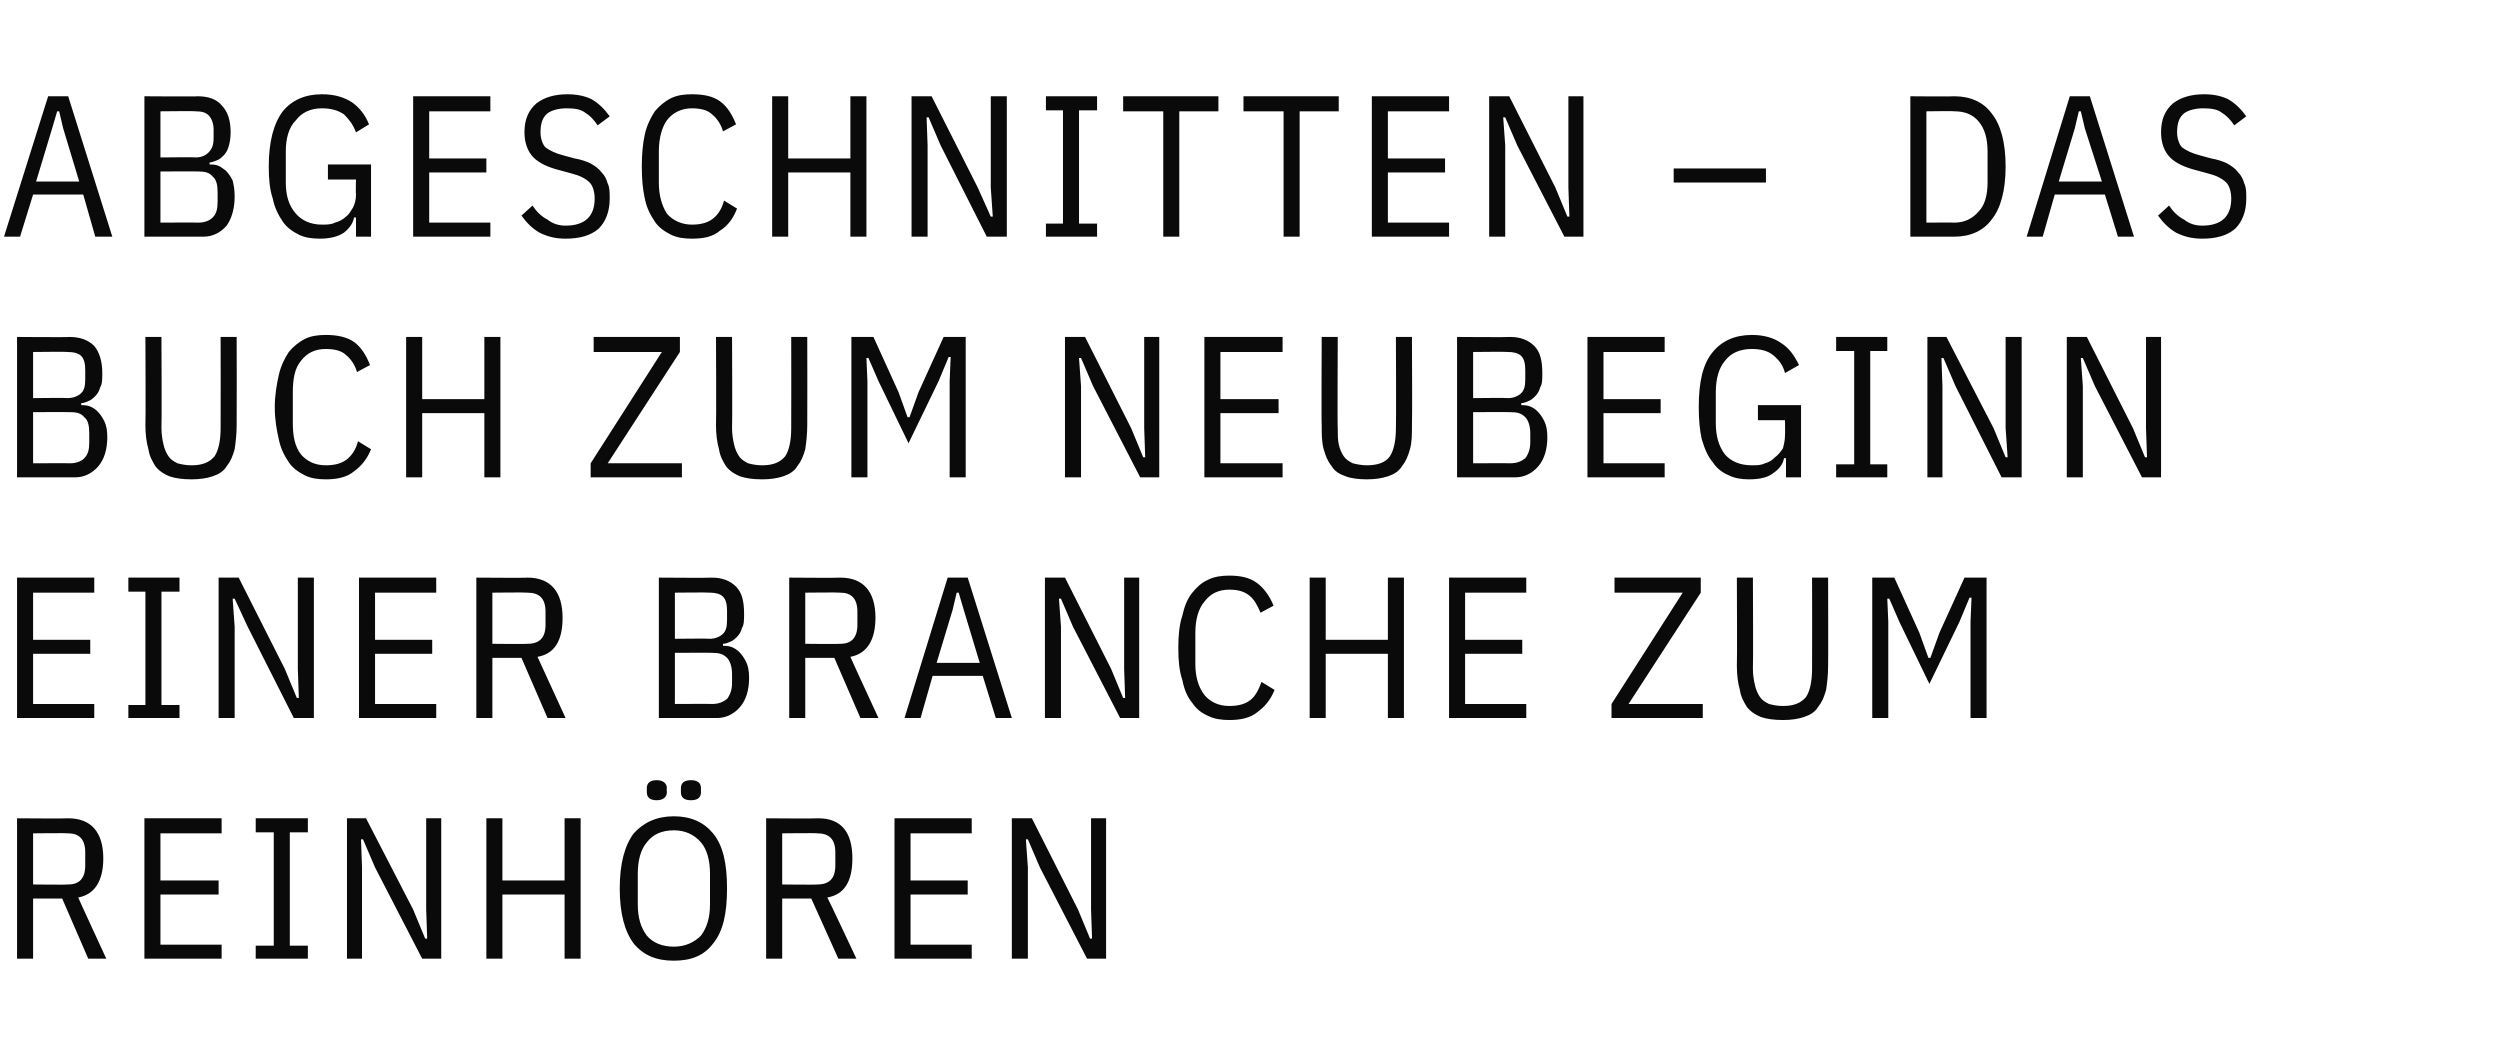
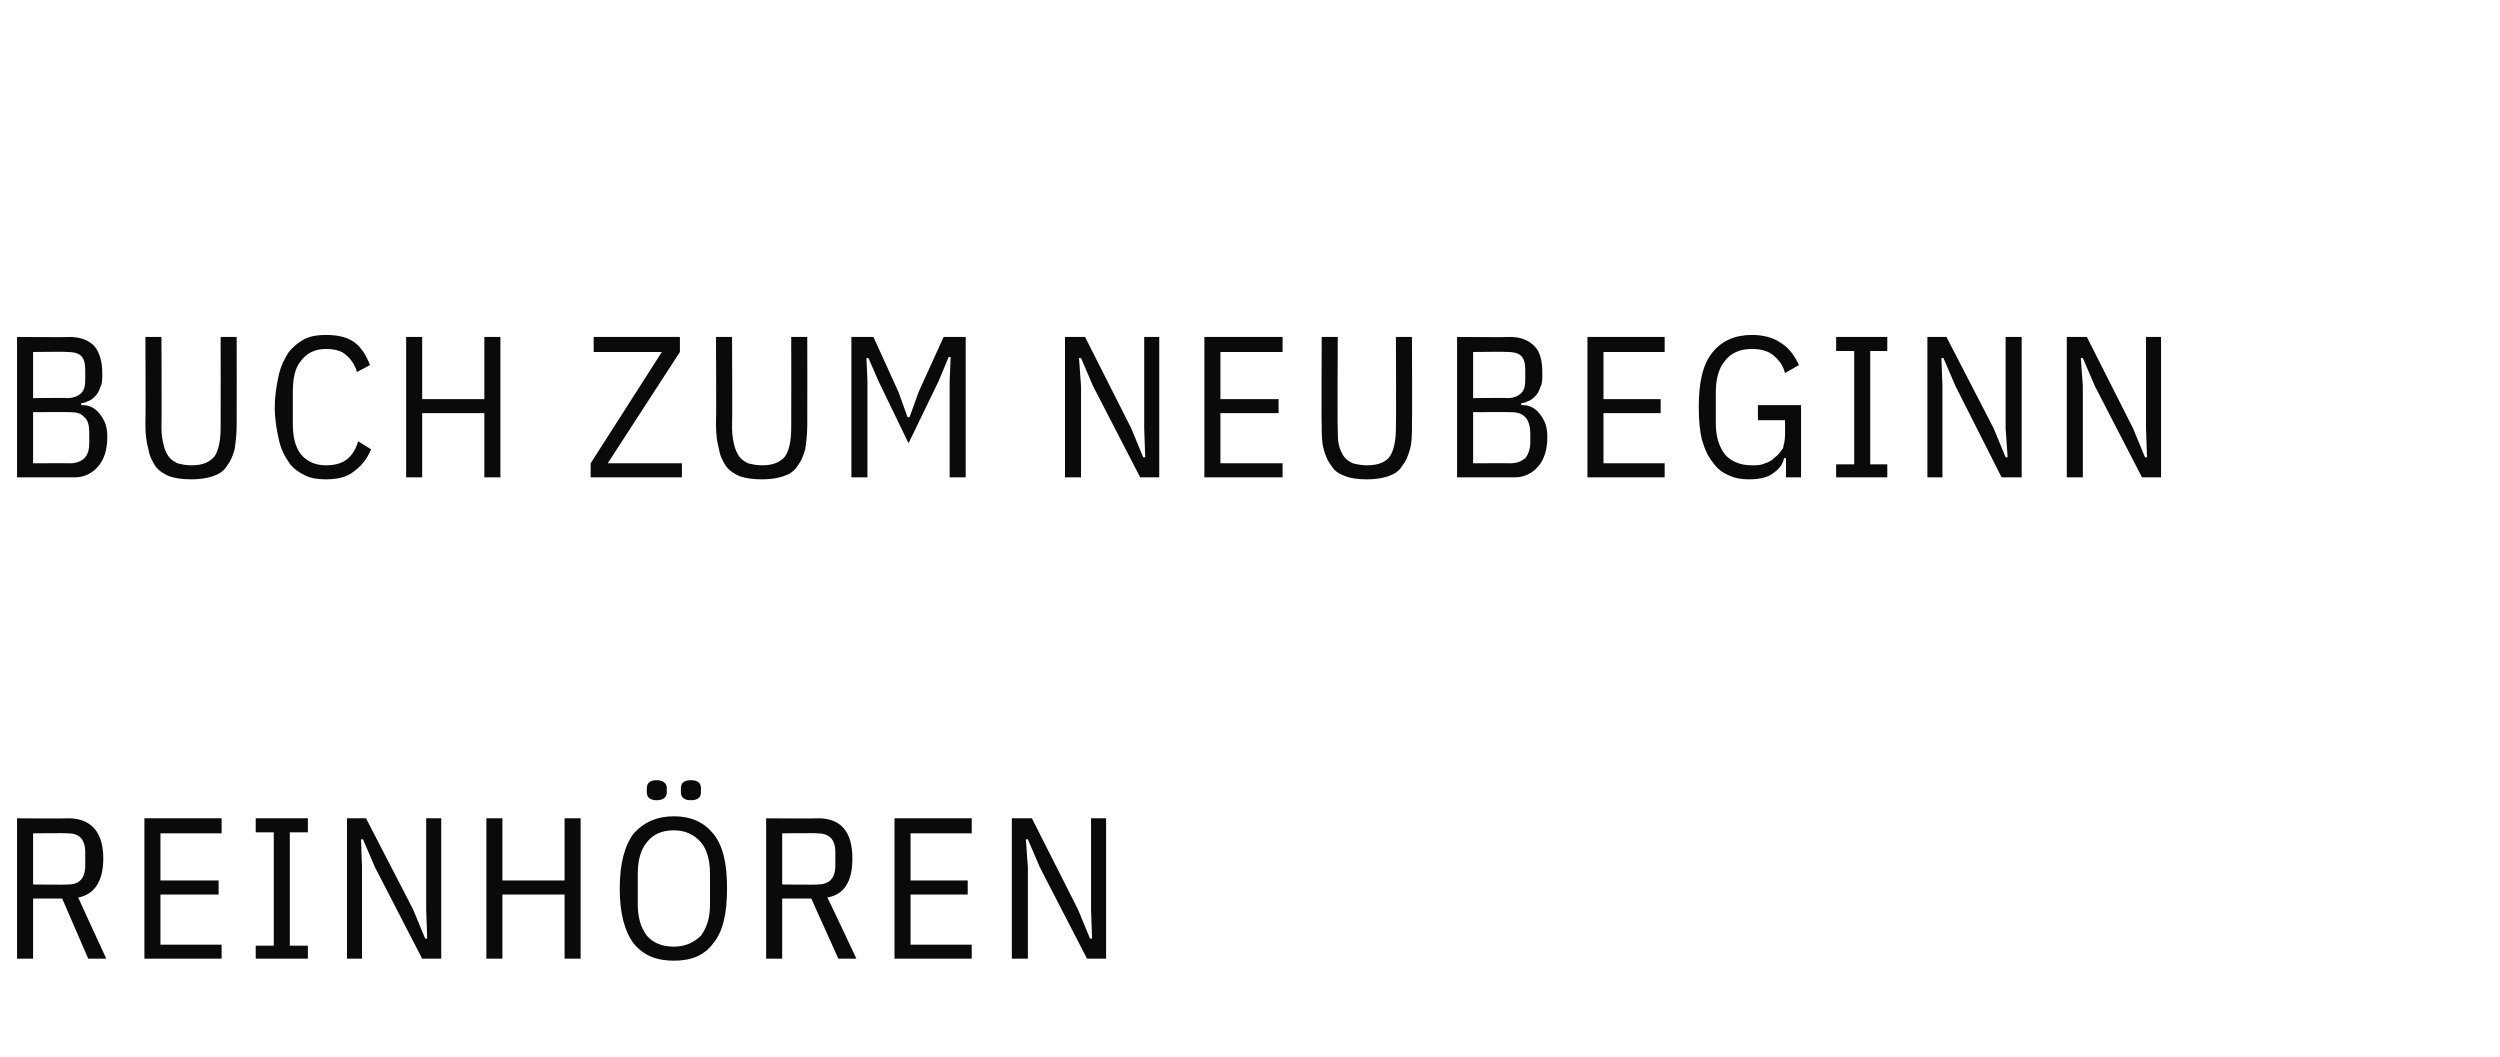
<svg xmlns="http://www.w3.org/2000/svg" version="1.1" width="249.3px" height="105.4px" viewBox="0 -8 249.3 105.4" style="top:-8px">
  <desc>Abgeschnitten – das Buch zum Neubeginn einer Branche zum Reinh ren</desc>
  <defs />
  <g id="Polygon35381">
    <path d="M 3.3 87.6 L 1.7 87.6 L 1.7 73.6 C 1.7 73.6 6.8 73.64 6.8 73.6 C 9.1 73.6 10.3 75 10.3 77.6 C 10.3 79.9 9.4 81.2 7.8 81.5 C 7.78 81.5 10.6 87.6 10.6 87.6 L 8.8 87.6 L 6.2 81.6 L 3.3 81.6 L 3.3 87.6 Z M 6.8 80.2 C 7.9 80.2 8.5 79.6 8.5 78.3 C 8.5 78.3 8.5 77 8.5 77 C 8.5 75.7 7.9 75.1 6.8 75.1 C 6.76 75.06 3.3 75.1 3.3 75.1 L 3.3 80.2 C 3.3 80.2 6.76 80.24 6.8 80.2 Z M 14.4 87.6 L 14.4 73.6 L 22.1 73.6 L 22.1 75.1 L 16 75.1 L 16 79.8 L 21.8 79.8 L 21.8 81.2 L 16 81.2 L 16 86.2 L 22.1 86.2 L 22.1 87.6 L 14.4 87.6 Z M 25.5 87.6 L 25.5 86.3 L 27.3 86.3 L 27.3 75 L 25.5 75 L 25.5 73.6 L 30.7 73.6 L 30.7 75 L 28.9 75 L 28.9 86.3 L 30.7 86.3 L 30.7 87.6 L 25.5 87.6 Z M 37.4 78.5 L 36.2 75.7 L 36 75.7 L 36.1 78.5 L 36.1 87.6 L 34.6 87.6 L 34.6 73.6 L 36.5 73.6 L 41.2 82.7 L 42.4 85.6 L 42.6 85.6 L 42.5 82.7 L 42.5 73.6 L 44 73.6 L 44 87.6 L 42.1 87.6 L 37.4 78.5 Z M 56.3 81.2 L 50.1 81.2 L 50.1 87.6 L 48.5 87.6 L 48.5 73.6 L 50.1 73.6 L 50.1 79.8 L 56.3 79.8 L 56.3 73.6 L 57.9 73.6 L 57.9 87.6 L 56.3 87.6 L 56.3 81.2 Z M 67.2 87.8 C 65.5 87.8 64.2 87.3 63.2 86.1 C 62.3 84.9 61.8 83.1 61.8 80.6 C 61.8 78.1 62.3 76.3 63.2 75.1 C 64.2 74 65.5 73.4 67.2 73.4 C 68.9 73.4 70.2 74 71.1 75.1 C 72.1 76.3 72.5 78.1 72.5 80.6 C 72.5 83.1 72.1 84.9 71.1 86.1 C 70.2 87.3 68.9 87.8 67.2 87.8 Z M 67.2 86.4 C 68.3 86.4 69.2 86 69.9 85.3 C 70.5 84.5 70.8 83.5 70.8 82.2 C 70.8 82.2 70.8 79.1 70.8 79.1 C 70.8 77.8 70.5 76.7 69.9 76 C 69.2 75.2 68.3 74.8 67.2 74.8 C 66 74.8 65.1 75.2 64.5 76 C 63.9 76.7 63.6 77.8 63.6 79.1 C 63.6 79.1 63.6 82.2 63.6 82.2 C 63.6 83.5 63.9 84.5 64.5 85.3 C 65.1 86 66 86.4 67.2 86.4 Z M 66.5 71 C 66.5 71.5 66.1 71.8 65.5 71.8 C 64.8 71.8 64.5 71.5 64.5 71 C 64.5 71 64.5 70.6 64.5 70.6 C 64.5 70.1 64.8 69.8 65.5 69.8 C 66.1 69.8 66.5 70.1 66.5 70.6 C 66.46 70.6 66.5 71 66.5 71 C 66.5 71 66.46 70.96 66.5 71 Z M 69.9 71 C 69.9 71.5 69.6 71.8 68.9 71.8 C 68.2 71.8 67.9 71.5 67.9 71 C 67.9 71 67.9 70.6 67.9 70.6 C 67.9 70.1 68.2 69.8 68.9 69.8 C 69.6 69.8 69.9 70.1 69.9 70.6 C 69.9 70.6 69.9 71 69.9 71 C 69.9 71 69.9 70.96 69.9 71 Z M 78 87.6 L 76.4 87.6 L 76.4 73.6 C 76.4 73.6 81.56 73.64 81.6 73.6 C 83.9 73.6 85 75 85 77.6 C 85 79.9 84.2 81.2 82.5 81.5 C 82.54 81.5 85.4 87.6 85.4 87.6 L 83.6 87.6 L 80.9 81.6 L 78 81.6 L 78 87.6 Z M 81.5 80.2 C 82.7 80.2 83.3 79.6 83.3 78.3 C 83.3 78.3 83.3 77 83.3 77 C 83.3 75.7 82.7 75.1 81.5 75.1 C 81.52 75.06 78 75.1 78 75.1 L 78 80.2 C 78 80.2 81.52 80.24 81.5 80.2 Z M 89.2 87.6 L 89.2 73.6 L 96.9 73.6 L 96.9 75.1 L 90.8 75.1 L 90.8 79.8 L 96.5 79.8 L 96.5 81.2 L 90.8 81.2 L 90.8 86.2 L 96.9 86.2 L 96.9 87.6 L 89.2 87.6 Z M 103.7 78.5 L 102.5 75.7 L 102.3 75.7 L 102.5 78.5 L 102.5 87.6 L 100.9 87.6 L 100.9 73.6 L 102.9 73.6 L 107.5 82.7 L 108.7 85.6 L 108.9 85.6 L 108.8 82.7 L 108.8 73.6 L 110.3 73.6 L 110.3 87.6 L 108.4 87.6 L 103.7 78.5 Z " stroke="none" fill="#0a0a0a" />
  </g>
  <g id="Polygon35380">
-     <path d="M 1.7 63.6 L 1.7 49.6 L 9.4 49.6 L 9.4 51.1 L 3.3 51.1 L 3.3 55.8 L 9 55.8 L 9 57.2 L 3.3 57.2 L 3.3 62.2 L 9.4 62.2 L 9.4 63.6 L 1.7 63.6 Z M 12.8 63.6 L 12.8 62.3 L 14.5 62.3 L 14.5 51 L 12.8 51 L 12.8 49.6 L 17.9 49.6 L 17.9 51 L 16.1 51 L 16.1 62.3 L 17.9 62.3 L 17.9 63.6 L 12.8 63.6 Z M 24.7 54.5 L 23.4 51.7 L 23.2 51.7 L 23.4 54.5 L 23.4 63.6 L 21.8 63.6 L 21.8 49.6 L 23.8 49.6 L 28.4 58.7 L 29.6 61.6 L 29.8 61.6 L 29.7 58.7 L 29.7 49.6 L 31.3 49.6 L 31.3 63.6 L 29.3 63.6 L 24.7 54.5 Z M 35.8 63.6 L 35.8 49.6 L 43.5 49.6 L 43.5 51.1 L 37.4 51.1 L 37.4 55.8 L 43.1 55.8 L 43.1 57.2 L 37.4 57.2 L 37.4 62.2 L 43.5 62.2 L 43.5 63.6 L 35.8 63.6 Z M 49.1 63.6 L 47.5 63.6 L 47.5 49.6 C 47.5 49.6 52.62 49.64 52.6 49.6 C 54.9 49.6 56.1 51 56.1 53.6 C 56.1 55.9 55.3 57.2 53.6 57.5 C 53.6 57.5 56.4 63.6 56.4 63.6 L 54.6 63.6 L 52 57.6 L 49.1 57.6 L 49.1 63.6 Z M 52.6 56.2 C 53.8 56.2 54.4 55.6 54.4 54.3 C 54.4 54.3 54.4 53 54.4 53 C 54.4 51.7 53.8 51.1 52.6 51.1 C 52.58 51.06 49.1 51.1 49.1 51.1 L 49.1 56.2 C 49.1 56.2 52.58 56.24 52.6 56.2 Z M 65.7 49.6 C 65.7 49.6 70.96 49.64 71 49.6 C 72 49.6 72.8 49.9 73.4 50.5 C 74 51.1 74.2 52 74.2 53.2 C 74.2 53.8 74.2 54.3 74 54.6 C 73.9 55 73.7 55.3 73.5 55.5 C 73.3 55.7 73.1 55.9 72.8 56 C 72.6 56.1 72.3 56.2 72.1 56.2 C 72.1 56.2 72.1 56.4 72.1 56.4 C 72.3 56.4 72.6 56.4 72.9 56.5 C 73.2 56.6 73.5 56.8 73.7 57 C 74 57.3 74.2 57.6 74.4 58 C 74.6 58.4 74.7 58.9 74.7 59.6 C 74.7 60.8 74.4 61.8 73.8 62.5 C 73.2 63.2 72.4 63.6 71.5 63.6 C 71.5 63.6 65.7 63.6 65.7 63.6 L 65.7 49.6 Z M 67.3 62.2 C 67.3 62.2 71.02 62.18 71 62.2 C 71.7 62.2 72.1 62 72.5 61.7 C 72.8 61.3 73 60.8 73 60.1 C 73 60.1 73 59.2 73 59.2 C 73 58.5 72.8 57.9 72.5 57.6 C 72.1 57.2 71.7 57.1 71 57.1 C 71.02 57.08 67.3 57.1 67.3 57.1 L 67.3 62.2 Z M 67.3 55.7 C 67.3 55.7 70.76 55.66 70.8 55.7 C 71.3 55.7 71.8 55.5 72.1 55.2 C 72.4 54.9 72.5 54.5 72.5 53.8 C 72.5 53.8 72.5 52.9 72.5 52.9 C 72.5 52.3 72.4 51.8 72.1 51.5 C 71.8 51.2 71.3 51.1 70.8 51.1 C 70.76 51.06 67.3 51.1 67.3 51.1 L 67.3 55.7 Z M 80.3 63.6 L 78.7 63.6 L 78.7 49.6 C 78.7 49.6 83.8 49.64 83.8 49.6 C 86.1 49.6 87.3 51 87.3 53.6 C 87.3 55.9 86.4 57.2 84.8 57.5 C 84.78 57.5 87.6 63.6 87.6 63.6 L 85.8 63.6 L 83.2 57.6 L 80.3 57.6 L 80.3 63.6 Z M 83.8 56.2 C 84.9 56.2 85.5 55.6 85.5 54.3 C 85.5 54.3 85.5 53 85.5 53 C 85.5 51.7 84.9 51.1 83.8 51.1 C 83.76 51.06 80.3 51.1 80.3 51.1 L 80.3 56.2 C 80.3 56.2 83.76 56.24 83.8 56.2 Z M 99.3 63.6 L 98 59.4 L 93 59.4 L 91.8 63.6 L 90.2 63.6 L 94.5 49.6 L 96.5 49.6 L 100.9 63.6 L 99.3 63.6 Z M 96.1 52.8 L 95.6 51.1 L 95.4 51.1 L 95 52.8 L 93.4 58.1 L 97.7 58.1 L 96.1 52.8 Z M 107 54.5 L 105.8 51.7 L 105.6 51.7 L 105.8 54.5 L 105.8 63.6 L 104.2 63.6 L 104.2 49.6 L 106.2 49.6 L 110.8 58.7 L 112 61.6 L 112.2 61.6 L 112.1 58.7 L 112.1 49.6 L 113.6 49.6 L 113.6 63.6 L 111.7 63.6 L 107 54.5 Z M 122.6 63.8 C 121.8 63.8 121.1 63.7 120.5 63.4 C 119.8 63.1 119.3 62.7 118.9 62.1 C 118.4 61.5 118.1 60.8 117.9 59.8 C 117.6 58.9 117.5 57.9 117.5 56.6 C 117.5 55.4 117.6 54.3 117.9 53.4 C 118.1 52.5 118.4 51.7 118.9 51.1 C 119.3 50.6 119.8 50.1 120.5 49.8 C 121.1 49.5 121.8 49.4 122.6 49.4 C 123.7 49.4 124.6 49.6 125.3 50.1 C 126 50.6 126.6 51.4 127 52.4 C 127 52.4 125.7 53.1 125.7 53.1 C 125.4 52.4 125.1 51.8 124.6 51.4 C 124.1 51 123.5 50.8 122.6 50.8 C 121.5 50.8 120.7 51.2 120.1 52 C 119.5 52.7 119.2 53.8 119.2 55.1 C 119.2 55.1 119.2 58.2 119.2 58.2 C 119.2 59.5 119.5 60.5 120.1 61.3 C 120.7 62 121.5 62.4 122.6 62.4 C 123.5 62.4 124.2 62.2 124.7 61.8 C 125.2 61.4 125.5 60.8 125.8 60 C 125.8 60 127.1 60.8 127.1 60.8 C 126.7 61.8 126.1 62.5 125.4 63 C 124.7 63.6 123.7 63.8 122.6 63.8 Z M 138.4 57.2 L 132.2 57.2 L 132.2 63.6 L 130.6 63.6 L 130.6 49.6 L 132.2 49.6 L 132.2 55.8 L 138.4 55.8 L 138.4 49.6 L 140 49.6 L 140 63.6 L 138.4 63.6 L 138.4 57.2 Z M 144.5 63.6 L 144.5 49.6 L 152.2 49.6 L 152.2 51.1 L 146.1 51.1 L 146.1 55.8 L 151.8 55.8 L 151.8 57.2 L 146.1 57.2 L 146.1 62.2 L 152.2 62.2 L 152.2 63.6 L 144.5 63.6 Z M 169.8 63.6 L 160.7 63.6 L 160.7 62.2 L 167.8 51.1 L 161 51.1 L 161 49.6 L 169.6 49.6 L 169.6 51.1 L 162.4 62.2 L 169.8 62.2 L 169.8 63.6 Z M 174.8 49.6 C 174.8 49.6 174.84 58.68 174.8 58.7 C 174.8 59.3 174.9 59.9 175 60.3 C 175.1 60.8 175.3 61.2 175.5 61.5 C 175.7 61.8 176 62 176.4 62.2 C 176.8 62.3 177.2 62.4 177.8 62.4 C 178.9 62.4 179.6 62.1 180.1 61.5 C 180.5 60.9 180.7 59.9 180.7 58.7 C 180.72 58.68 180.7 49.6 180.7 49.6 L 182.3 49.6 C 182.3 49.6 182.32 58.36 182.3 58.4 C 182.3 59.3 182.2 60.1 182.1 60.8 C 181.9 61.5 181.7 62 181.3 62.5 C 181 63 180.5 63.3 179.9 63.5 C 179.3 63.7 178.6 63.8 177.8 63.8 C 176.9 63.8 176.2 63.7 175.6 63.5 C 175.1 63.3 174.6 63 174.2 62.5 C 173.9 62 173.6 61.5 173.5 60.8 C 173.3 60.1 173.2 59.3 173.2 58.4 C 173.24 58.36 173.2 49.6 173.2 49.6 L 174.8 49.6 Z M 196.5 54 L 196.6 51.6 L 196.4 51.6 L 195.4 54 L 192.4 60.2 L 189.4 54 L 188.4 51.7 L 188.2 51.7 L 188.3 54 L 188.3 63.6 L 186.7 63.6 L 186.7 49.6 L 188.9 49.6 L 191.4 55.1 L 192.3 57.6 L 192.5 57.6 L 193.4 55.1 L 195.9 49.6 L 198.1 49.6 L 198.1 63.6 L 196.5 63.6 L 196.5 54 Z " stroke="none" fill="#0a0a0a" />
-   </g>
+     </g>
  <g id="Polygon35379">
    <path d="M 1.7 25.6 C 1.7 25.6 6.94 25.64 6.9 25.6 C 8 25.6 8.8 25.9 9.4 26.5 C 9.9 27.1 10.2 28 10.2 29.2 C 10.2 29.8 10.2 30.3 10 30.6 C 9.9 31 9.7 31.3 9.5 31.5 C 9.3 31.7 9.1 31.9 8.8 32 C 8.6 32.1 8.3 32.2 8.1 32.2 C 8.1 32.2 8.1 32.4 8.1 32.4 C 8.3 32.4 8.6 32.4 8.9 32.5 C 9.2 32.6 9.5 32.8 9.7 33 C 10 33.3 10.2 33.6 10.4 34 C 10.6 34.4 10.7 34.9 10.7 35.6 C 10.7 36.8 10.4 37.8 9.8 38.5 C 9.2 39.2 8.4 39.6 7.5 39.6 C 7.48 39.6 1.7 39.6 1.7 39.6 L 1.7 25.6 Z M 3.3 38.2 C 3.3 38.2 7 38.18 7 38.2 C 7.6 38.2 8.1 38 8.4 37.7 C 8.8 37.3 8.9 36.8 8.9 36.1 C 8.9 36.1 8.9 35.2 8.9 35.2 C 8.9 34.5 8.8 33.9 8.4 33.6 C 8.1 33.2 7.6 33.1 7 33.1 C 7 33.08 3.3 33.1 3.3 33.1 L 3.3 38.2 Z M 3.3 31.7 C 3.3 31.7 6.74 31.66 6.7 31.7 C 7.3 31.7 7.8 31.5 8.1 31.2 C 8.4 30.9 8.5 30.5 8.5 29.8 C 8.5 29.8 8.5 28.9 8.5 28.9 C 8.5 28.3 8.4 27.8 8.1 27.5 C 7.8 27.2 7.3 27.1 6.7 27.1 C 6.74 27.06 3.3 27.1 3.3 27.1 L 3.3 31.7 Z M 16.1 25.6 C 16.1 25.6 16.14 34.68 16.1 34.7 C 16.1 35.3 16.2 35.9 16.3 36.3 C 16.4 36.8 16.6 37.2 16.8 37.5 C 17 37.8 17.3 38 17.7 38.2 C 18.1 38.3 18.5 38.4 19.1 38.4 C 20.2 38.4 20.9 38.1 21.4 37.5 C 21.8 36.9 22 35.9 22 34.7 C 22.02 34.68 22 25.6 22 25.6 L 23.6 25.6 C 23.6 25.6 23.62 34.36 23.6 34.4 C 23.6 35.3 23.5 36.1 23.4 36.8 C 23.2 37.5 23 38 22.6 38.5 C 22.3 39 21.8 39.3 21.2 39.5 C 20.6 39.7 19.9 39.8 19.1 39.8 C 18.2 39.8 17.5 39.7 16.9 39.5 C 16.4 39.3 15.9 39 15.5 38.5 C 15.2 38 14.9 37.5 14.8 36.8 C 14.6 36.1 14.5 35.3 14.5 34.4 C 14.54 34.36 14.5 25.6 14.5 25.6 L 16.1 25.6 Z M 32.5 39.8 C 31.7 39.8 31 39.7 30.4 39.4 C 29.8 39.1 29.2 38.7 28.8 38.1 C 28.4 37.5 28 36.8 27.8 35.8 C 27.6 34.9 27.4 33.9 27.4 32.6 C 27.4 31.4 27.6 30.3 27.8 29.4 C 28 28.5 28.4 27.7 28.8 27.1 C 29.2 26.6 29.8 26.1 30.4 25.8 C 31 25.5 31.7 25.4 32.5 25.4 C 33.6 25.4 34.6 25.6 35.3 26.1 C 36 26.6 36.5 27.4 36.9 28.4 C 36.9 28.4 35.6 29.1 35.6 29.1 C 35.4 28.4 35 27.8 34.5 27.4 C 34.1 27 33.4 26.8 32.5 26.8 C 31.4 26.8 30.6 27.2 30 28 C 29.4 28.7 29.2 29.8 29.2 31.1 C 29.2 31.1 29.2 34.2 29.2 34.2 C 29.2 35.5 29.4 36.5 30 37.3 C 30.6 38 31.4 38.4 32.5 38.4 C 33.4 38.4 34.1 38.2 34.6 37.8 C 35.1 37.4 35.5 36.8 35.7 36 C 35.7 36 37 36.8 37 36.8 C 36.6 37.8 36 38.5 35.3 39 C 34.6 39.6 33.6 39.8 32.5 39.8 Z M 48.3 33.2 L 42.1 33.2 L 42.1 39.6 L 40.5 39.6 L 40.5 25.6 L 42.1 25.6 L 42.1 31.8 L 48.3 31.8 L 48.3 25.6 L 49.9 25.6 L 49.9 39.6 L 48.3 39.6 L 48.3 33.2 Z M 68 39.6 L 58.9 39.6 L 58.9 38.2 L 66 27.1 L 59.2 27.1 L 59.2 25.6 L 67.8 25.6 L 67.8 27.1 L 60.6 38.2 L 68 38.2 L 68 39.6 Z M 73 25.6 C 73 25.6 73.04 34.68 73 34.7 C 73 35.3 73.1 35.9 73.2 36.3 C 73.3 36.8 73.5 37.2 73.7 37.5 C 73.9 37.8 74.2 38 74.6 38.2 C 75 38.3 75.4 38.4 76 38.4 C 77.1 38.4 77.8 38.1 78.3 37.5 C 78.7 36.9 78.9 35.9 78.9 34.7 C 78.92 34.68 78.9 25.6 78.9 25.6 L 80.5 25.6 C 80.5 25.6 80.52 34.36 80.5 34.4 C 80.5 35.3 80.4 36.1 80.3 36.8 C 80.1 37.5 79.9 38 79.5 38.5 C 79.2 39 78.7 39.3 78.1 39.5 C 77.5 39.7 76.8 39.8 76 39.8 C 75.1 39.8 74.4 39.7 73.8 39.5 C 73.3 39.3 72.8 39 72.4 38.5 C 72.1 38 71.8 37.5 71.7 36.8 C 71.5 36.1 71.4 35.3 71.4 34.4 C 71.44 34.36 71.4 25.6 71.4 25.6 L 73 25.6 Z M 94.7 30 L 94.8 27.6 L 94.6 27.6 L 93.6 30 L 90.6 36.2 L 87.6 30 L 86.6 27.7 L 86.4 27.7 L 86.5 30 L 86.5 39.6 L 84.9 39.6 L 84.9 25.6 L 87.1 25.6 L 89.6 31.1 L 90.5 33.6 L 90.7 33.6 L 91.6 31.1 L 94.1 25.6 L 96.3 25.6 L 96.3 39.6 L 94.7 39.6 L 94.7 30 Z M 109 30.5 L 107.8 27.7 L 107.6 27.7 L 107.8 30.5 L 107.8 39.6 L 106.2 39.6 L 106.2 25.6 L 108.2 25.6 L 112.8 34.7 L 114 37.6 L 114.2 37.6 L 114.1 34.7 L 114.1 25.6 L 115.6 25.6 L 115.6 39.6 L 113.7 39.6 L 109 30.5 Z M 120.1 39.6 L 120.1 25.6 L 127.9 25.6 L 127.9 27.1 L 121.7 27.1 L 121.7 31.8 L 127.5 31.8 L 127.5 33.2 L 121.7 33.2 L 121.7 38.2 L 127.9 38.2 L 127.9 39.6 L 120.1 39.6 Z M 133.4 25.6 C 133.4 25.6 133.36 34.68 133.4 34.7 C 133.4 35.3 133.4 35.9 133.5 36.3 C 133.6 36.8 133.8 37.2 134 37.5 C 134.2 37.8 134.5 38 134.9 38.2 C 135.3 38.3 135.8 38.4 136.3 38.4 C 137.4 38.4 138.2 38.1 138.6 37.5 C 139 36.9 139.2 35.9 139.2 34.7 C 139.24 34.68 139.2 25.6 139.2 25.6 L 140.8 25.6 C 140.8 25.6 140.84 34.36 140.8 34.4 C 140.8 35.3 140.8 36.1 140.6 36.8 C 140.4 37.5 140.2 38 139.8 38.5 C 139.5 39 139 39.3 138.4 39.5 C 137.8 39.7 137.1 39.8 136.3 39.8 C 135.5 39.8 134.7 39.7 134.2 39.5 C 133.6 39.3 133.1 39 132.8 38.5 C 132.4 38 132.2 37.5 132 36.8 C 131.8 36.1 131.8 35.3 131.8 34.4 C 131.76 34.36 131.8 25.6 131.8 25.6 L 133.4 25.6 Z M 145.3 25.6 C 145.3 25.6 150.56 25.64 150.6 25.6 C 151.6 25.6 152.4 25.9 153 26.5 C 153.6 27.1 153.8 28 153.8 29.2 C 153.8 29.8 153.8 30.3 153.6 30.6 C 153.5 31 153.3 31.3 153.1 31.5 C 152.9 31.7 152.7 31.9 152.4 32 C 152.2 32.1 151.9 32.2 151.7 32.2 C 151.7 32.2 151.7 32.4 151.7 32.4 C 151.9 32.4 152.2 32.4 152.5 32.5 C 152.8 32.6 153.1 32.8 153.3 33 C 153.6 33.3 153.8 33.6 154 34 C 154.2 34.4 154.3 34.9 154.3 35.6 C 154.3 36.8 154 37.8 153.4 38.5 C 152.8 39.2 152 39.6 151.1 39.6 C 151.1 39.6 145.3 39.6 145.3 39.6 L 145.3 25.6 Z M 146.9 38.2 C 146.9 38.2 150.62 38.18 150.6 38.2 C 151.3 38.2 151.7 38 152.1 37.7 C 152.4 37.3 152.6 36.8 152.6 36.1 C 152.6 36.1 152.6 35.2 152.6 35.2 C 152.6 34.5 152.4 33.9 152.1 33.6 C 151.7 33.2 151.3 33.1 150.6 33.1 C 150.62 33.08 146.9 33.1 146.9 33.1 L 146.9 38.2 Z M 146.9 31.7 C 146.9 31.7 150.36 31.66 150.4 31.7 C 150.9 31.7 151.4 31.5 151.7 31.2 C 152 30.9 152.1 30.5 152.1 29.8 C 152.1 29.8 152.1 28.9 152.1 28.9 C 152.1 28.3 152 27.8 151.7 27.5 C 151.4 27.2 150.9 27.1 150.4 27.1 C 150.36 27.06 146.9 27.1 146.9 27.1 L 146.9 31.7 Z M 158.3 39.6 L 158.3 25.6 L 166 25.6 L 166 27.1 L 159.9 27.1 L 159.9 31.8 L 165.6 31.8 L 165.6 33.2 L 159.9 33.2 L 159.9 38.2 L 166 38.2 L 166 39.6 L 158.3 39.6 Z M 178.1 37.7 C 178.1 37.7 177.9 37.66 177.9 37.7 C 177.8 38.3 177.4 38.8 176.8 39.2 C 176.3 39.6 175.5 39.8 174.4 39.8 C 173.7 39.8 173 39.7 172.4 39.4 C 171.7 39.1 171.2 38.7 170.8 38.1 C 170.3 37.5 170 36.8 169.7 35.8 C 169.5 34.9 169.4 33.9 169.4 32.6 C 169.4 30.1 169.8 28.3 170.8 27.1 C 171.7 26 173 25.4 174.7 25.4 C 175.9 25.4 176.9 25.7 177.6 26.2 C 178.4 26.7 178.9 27.4 179.4 28.4 C 179.4 28.4 178 29.2 178 29.2 C 177.8 28.4 177.4 27.9 176.8 27.4 C 176.3 27 175.6 26.8 174.7 26.8 C 173.5 26.8 172.6 27.2 172 28 C 171.4 28.7 171.1 29.8 171.1 31.1 C 171.1 31.1 171.1 34.2 171.1 34.2 C 171.1 35.5 171.4 36.5 172 37.3 C 172.6 38 173.5 38.4 174.7 38.4 C 175.2 38.4 175.6 38.4 176 38.2 C 176.4 38.1 176.7 37.9 177 37.6 C 177.3 37.4 177.6 37 177.8 36.7 C 177.9 36.3 178 35.9 178 35.4 C 178.02 35.38 178 33.9 178 33.9 L 175.3 33.9 L 175.3 32.4 L 179.6 32.4 L 179.6 39.6 L 178.1 39.6 L 178.1 37.7 Z M 183.1 39.6 L 183.1 38.3 L 184.9 38.3 L 184.9 27 L 183.1 27 L 183.1 25.6 L 188.2 25.6 L 188.2 27 L 186.5 27 L 186.5 38.3 L 188.2 38.3 L 188.2 39.6 L 183.1 39.6 Z M 195 30.5 L 193.8 27.7 L 193.6 27.7 L 193.7 30.5 L 193.7 39.6 L 192.2 39.6 L 192.2 25.6 L 194.1 25.6 L 198.8 34.7 L 200 37.6 L 200.2 37.6 L 200 34.7 L 200 25.6 L 201.6 25.6 L 201.6 39.6 L 199.6 39.6 L 195 30.5 Z M 208.9 30.5 L 207.7 27.7 L 207.5 27.7 L 207.7 30.5 L 207.7 39.6 L 206.1 39.6 L 206.1 25.6 L 208.1 25.6 L 212.7 34.7 L 213.9 37.6 L 214.1 37.6 L 214 34.7 L 214 25.6 L 215.5 25.6 L 215.5 39.6 L 213.6 39.6 L 208.9 30.5 Z " stroke="none" fill="#0a0a0a" />
  </g>
  <g id="Polygon35378">
-     <path d="M 9.5 15.6 L 8.3 11.4 L 3.3 11.4 L 2 15.6 L 0.4 15.6 L 4.8 1.6 L 6.8 1.6 L 11.2 15.6 L 9.5 15.6 Z M 6.3 4.8 L 5.9 3.1 L 5.7 3.1 L 5.2 4.8 L 3.6 10.1 L 7.9 10.1 L 6.3 4.8 Z M 14.4 1.6 C 14.4 1.6 19.72 1.64 19.7 1.6 C 20.8 1.6 21.6 1.9 22.1 2.5 C 22.7 3.1 23 4 23 5.2 C 23 5.8 22.9 6.3 22.8 6.6 C 22.7 7 22.5 7.3 22.3 7.5 C 22.1 7.7 21.9 7.9 21.6 8 C 21.3 8.1 21.1 8.2 20.9 8.2 C 20.9 8.2 20.9 8.4 20.9 8.4 C 21.1 8.4 21.4 8.4 21.7 8.5 C 22 8.6 22.2 8.8 22.5 9 C 22.8 9.3 23 9.6 23.2 10 C 23.3 10.4 23.4 10.9 23.4 11.6 C 23.4 12.8 23.1 13.8 22.6 14.5 C 22 15.2 21.2 15.6 20.3 15.6 C 20.26 15.6 14.4 15.6 14.4 15.6 L 14.4 1.6 Z M 16 14.2 C 16 14.2 19.78 14.18 19.8 14.2 C 20.4 14.2 20.9 14 21.2 13.7 C 21.6 13.3 21.7 12.8 21.7 12.1 C 21.7 12.1 21.7 11.2 21.7 11.2 C 21.7 10.5 21.6 9.9 21.2 9.6 C 20.9 9.2 20.4 9.1 19.8 9.1 C 19.78 9.08 16 9.1 16 9.1 L 16 14.2 Z M 16 7.7 C 16 7.7 19.52 7.66 19.5 7.7 C 20.1 7.7 20.5 7.5 20.8 7.2 C 21.1 6.9 21.3 6.5 21.3 5.8 C 21.3 5.8 21.3 4.9 21.3 4.9 C 21.3 4.3 21.1 3.8 20.8 3.5 C 20.5 3.2 20.1 3.1 19.5 3.1 C 19.52 3.06 16 3.1 16 3.1 L 16 7.7 Z M 35.5 13.7 C 35.5 13.7 35.34 13.66 35.3 13.7 C 35.2 14.3 34.8 14.8 34.3 15.2 C 33.7 15.6 32.9 15.8 31.9 15.8 C 31.1 15.8 30.4 15.7 29.8 15.4 C 29.2 15.1 28.6 14.7 28.2 14.1 C 27.8 13.5 27.4 12.8 27.2 11.8 C 26.9 10.9 26.8 9.9 26.8 8.6 C 26.8 6.1 27.3 4.3 28.2 3.1 C 29.1 2 30.4 1.4 32.1 1.4 C 33.4 1.4 34.3 1.7 35.1 2.2 C 35.8 2.7 36.4 3.4 36.8 4.4 C 36.8 4.4 35.5 5.2 35.5 5.2 C 35.2 4.4 34.8 3.9 34.3 3.4 C 33.7 3 33 2.8 32.1 2.8 C 31 2.8 30.1 3.2 29.5 4 C 28.8 4.7 28.5 5.8 28.5 7.1 C 28.5 7.1 28.5 10.2 28.5 10.2 C 28.5 11.5 28.8 12.5 29.5 13.3 C 30.1 14 31 14.4 32.1 14.4 C 32.6 14.4 33 14.4 33.4 14.2 C 33.8 14.1 34.2 13.9 34.5 13.6 C 34.8 13.4 35 13 35.2 12.7 C 35.4 12.3 35.5 11.9 35.5 11.4 C 35.46 11.38 35.5 9.9 35.5 9.9 L 32.7 9.9 L 32.7 8.4 L 37 8.4 L 37 15.6 L 35.5 15.6 L 35.5 13.7 Z M 41.2 15.6 L 41.2 1.6 L 48.9 1.6 L 48.9 3.1 L 42.8 3.1 L 42.8 7.8 L 48.5 7.8 L 48.5 9.2 L 42.8 9.2 L 42.8 14.2 L 48.9 14.2 L 48.9 15.6 L 41.2 15.6 Z M 56.4 15.8 C 55.4 15.8 54.6 15.6 53.8 15.2 C 53.1 14.8 52.5 14.2 52 13.5 C 52 13.5 53.1 12.5 53.1 12.5 C 53.5 13.1 54 13.6 54.6 13.9 C 55.1 14.3 55.7 14.5 56.4 14.5 C 58.3 14.5 59.3 13.6 59.3 11.8 C 59.3 11.1 59.1 10.5 58.8 10.2 C 58.4 9.8 57.8 9.5 57 9.3 C 57 9.3 55.9 9 55.9 9 C 54.7 8.7 53.8 8.3 53.2 7.7 C 52.6 7.1 52.3 6.2 52.3 5.2 C 52.3 3.9 52.7 3 53.5 2.3 C 54.3 1.7 55.3 1.4 56.6 1.4 C 57.6 1.4 58.4 1.6 59 1.9 C 59.7 2.3 60.3 2.9 60.8 3.6 C 60.8 3.6 59.6 4.5 59.6 4.5 C 59.2 3.9 58.8 3.5 58.3 3.2 C 57.9 2.9 57.3 2.8 56.5 2.8 C 55.7 2.8 55 3 54.6 3.3 C 54.1 3.7 53.9 4.3 53.9 5.2 C 53.9 5.8 54.1 6.4 54.4 6.7 C 54.8 7 55.4 7.3 56.2 7.5 C 56.2 7.5 57.3 7.8 57.3 7.8 C 57.9 7.9 58.5 8.1 58.9 8.3 C 59.4 8.6 59.7 8.8 60 9.2 C 60.3 9.5 60.5 9.9 60.6 10.3 C 60.8 10.7 60.8 11.2 60.8 11.8 C 60.8 13.1 60.4 14.1 59.7 14.8 C 58.9 15.5 57.8 15.8 56.4 15.8 Z M 69 15.8 C 68.2 15.8 67.5 15.7 66.9 15.4 C 66.3 15.1 65.7 14.7 65.3 14.1 C 64.9 13.5 64.5 12.8 64.3 11.8 C 64.1 10.9 64 9.9 64 8.6 C 64 7.4 64.1 6.3 64.3 5.4 C 64.5 4.5 64.9 3.7 65.3 3.1 C 65.7 2.6 66.3 2.1 66.9 1.8 C 67.5 1.5 68.2 1.4 69 1.4 C 70.2 1.4 71.1 1.6 71.8 2.1 C 72.5 2.6 73 3.4 73.4 4.4 C 73.4 4.4 72.1 5.1 72.1 5.1 C 71.9 4.4 71.5 3.8 71 3.4 C 70.6 3 69.9 2.8 69 2.8 C 68 2.8 67.1 3.2 66.5 4 C 66 4.7 65.7 5.8 65.7 7.1 C 65.7 7.1 65.7 10.2 65.7 10.2 C 65.7 11.5 66 12.5 66.5 13.3 C 67.1 14 68 14.4 69 14.4 C 69.9 14.4 70.6 14.2 71.1 13.8 C 71.6 13.4 72 12.8 72.2 12 C 72.2 12 73.5 12.8 73.5 12.8 C 73.1 13.8 72.6 14.5 71.8 15 C 71.1 15.6 70.2 15.8 69 15.8 Z M 84.8 9.2 L 78.6 9.2 L 78.6 15.6 L 77 15.6 L 77 1.6 L 78.6 1.6 L 78.6 7.8 L 84.8 7.8 L 84.8 1.6 L 86.4 1.6 L 86.4 15.6 L 84.8 15.6 L 84.8 9.2 Z M 93.8 6.5 L 92.6 3.7 L 92.4 3.7 L 92.5 6.5 L 92.5 15.6 L 90.9 15.6 L 90.9 1.6 L 92.9 1.6 L 97.5 10.7 L 98.8 13.6 L 99 13.6 L 98.8 10.7 L 98.8 1.6 L 100.4 1.6 L 100.4 15.6 L 98.4 15.6 L 93.8 6.5 Z M 104.3 15.6 L 104.3 14.3 L 106 14.3 L 106 3 L 104.3 3 L 104.3 1.6 L 109.4 1.6 L 109.4 3 L 107.6 3 L 107.6 14.3 L 109.4 14.3 L 109.4 15.6 L 104.3 15.6 Z M 117.6 3.1 L 117.6 15.6 L 116 15.6 L 116 3.1 L 112 3.1 L 112 1.6 L 121.5 1.6 L 121.5 3.1 L 117.6 3.1 Z M 129.6 3.1 L 129.6 15.6 L 128 15.6 L 128 3.1 L 124 3.1 L 124 1.6 L 133.5 1.6 L 133.5 3.1 L 129.6 3.1 Z M 136.8 15.6 L 136.8 1.6 L 144.5 1.6 L 144.5 3.1 L 138.4 3.1 L 138.4 7.8 L 144.1 7.8 L 144.1 9.2 L 138.4 9.2 L 138.4 14.2 L 144.5 14.2 L 144.5 15.6 L 136.8 15.6 Z M 151.3 6.5 L 150.1 3.7 L 149.9 3.7 L 150.1 6.5 L 150.1 15.6 L 148.5 15.6 L 148.5 1.6 L 150.5 1.6 L 155.1 10.7 L 156.3 13.6 L 156.5 13.6 L 156.4 10.7 L 156.4 1.6 L 157.9 1.6 L 157.9 15.6 L 156 15.6 L 151.3 6.5 Z M 166.9 10.2 L 166.9 8.8 L 176.1 8.8 L 176.1 10.2 L 166.9 10.2 Z M 190.5 1.6 C 190.5 1.6 194.9 1.64 194.9 1.6 C 196.5 1.6 197.8 2.2 198.6 3.3 C 199.5 4.4 200 6.2 200 8.6 C 200 11 199.5 12.8 198.6 13.9 C 197.8 15 196.5 15.6 194.9 15.6 C 194.9 15.6 190.5 15.6 190.5 15.6 L 190.5 1.6 Z M 194.9 14.2 C 195.9 14.2 196.7 13.8 197.3 13.1 C 197.9 12.5 198.2 11.5 198.2 10.2 C 198.2 10.2 198.2 7.1 198.2 7.1 C 198.2 5.8 197.9 4.8 197.3 4.1 C 196.7 3.4 195.9 3.1 194.9 3.1 C 194.9 3.06 192.1 3.1 192.1 3.1 L 192.1 14.2 C 192.1 14.2 194.9 14.18 194.9 14.2 Z M 211.2 15.6 L 209.9 11.4 L 204.9 11.4 L 203.7 15.6 L 202.1 15.6 L 206.4 1.6 L 208.4 1.6 L 212.8 15.6 L 211.2 15.6 Z M 207.9 4.8 L 207.5 3.1 L 207.3 3.1 L 206.9 4.8 L 205.3 10.1 L 209.6 10.1 L 207.9 4.8 Z M 219.6 15.8 C 218.6 15.8 217.8 15.6 217 15.2 C 216.3 14.8 215.7 14.2 215.2 13.5 C 215.2 13.5 216.3 12.5 216.3 12.5 C 216.7 13.1 217.2 13.6 217.8 13.9 C 218.3 14.3 218.9 14.5 219.6 14.5 C 221.5 14.5 222.5 13.6 222.5 11.8 C 222.5 11.1 222.3 10.5 222 10.2 C 221.6 9.8 221 9.5 220.2 9.3 C 220.2 9.3 219.1 9 219.1 9 C 217.9 8.7 217 8.3 216.4 7.7 C 215.8 7.1 215.5 6.2 215.5 5.2 C 215.5 3.9 215.9 3 216.7 2.3 C 217.5 1.7 218.5 1.4 219.8 1.4 C 220.8 1.4 221.6 1.6 222.2 1.9 C 222.9 2.3 223.5 2.9 224 3.6 C 224 3.6 222.8 4.5 222.8 4.5 C 222.4 3.9 222 3.5 221.5 3.2 C 221.1 2.9 220.5 2.8 219.7 2.8 C 218.9 2.8 218.2 3 217.8 3.3 C 217.3 3.7 217.1 4.3 217.1 5.2 C 217.1 5.8 217.3 6.4 217.6 6.7 C 218 7 218.6 7.3 219.4 7.5 C 219.4 7.5 220.5 7.8 220.5 7.8 C 221.1 7.9 221.7 8.1 222.1 8.3 C 222.6 8.6 222.9 8.8 223.2 9.2 C 223.5 9.5 223.7 9.9 223.8 10.3 C 224 10.7 224 11.2 224 11.8 C 224 13.1 223.6 14.1 222.9 14.8 C 222.1 15.5 221 15.8 219.6 15.8 Z " stroke="none" fill="#0a0a0a" />
-   </g>
+     </g>
</svg>